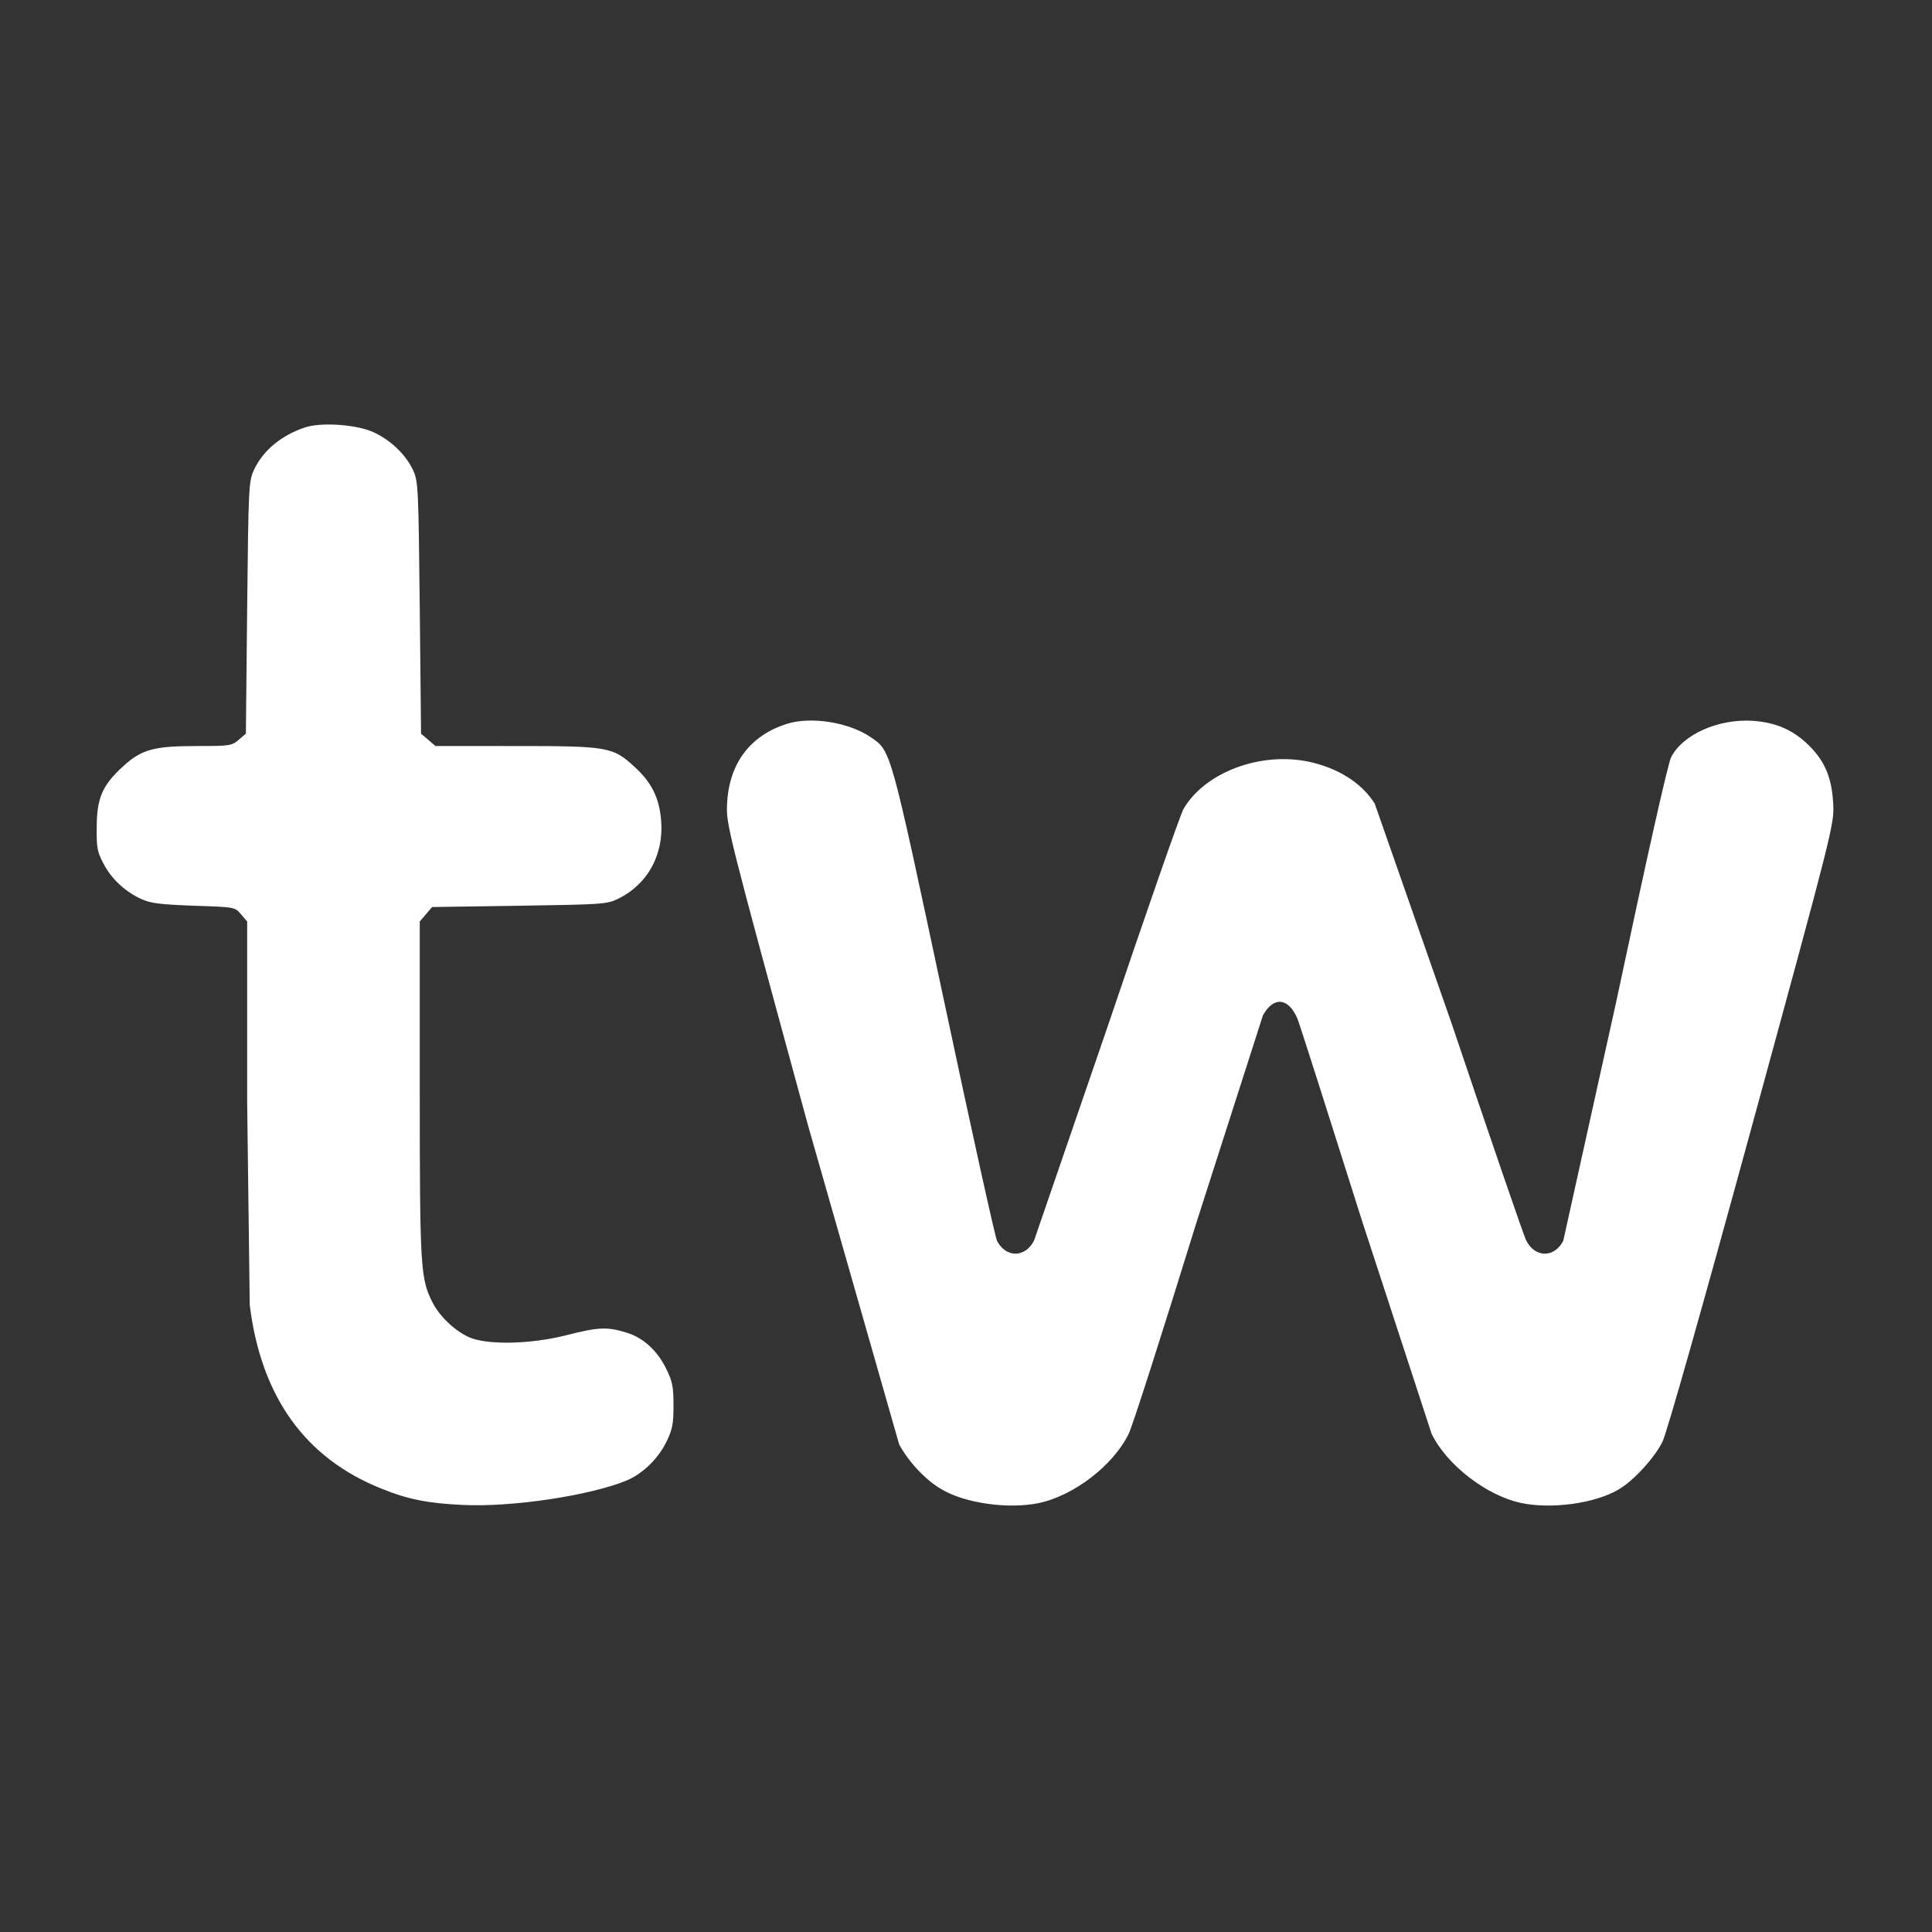
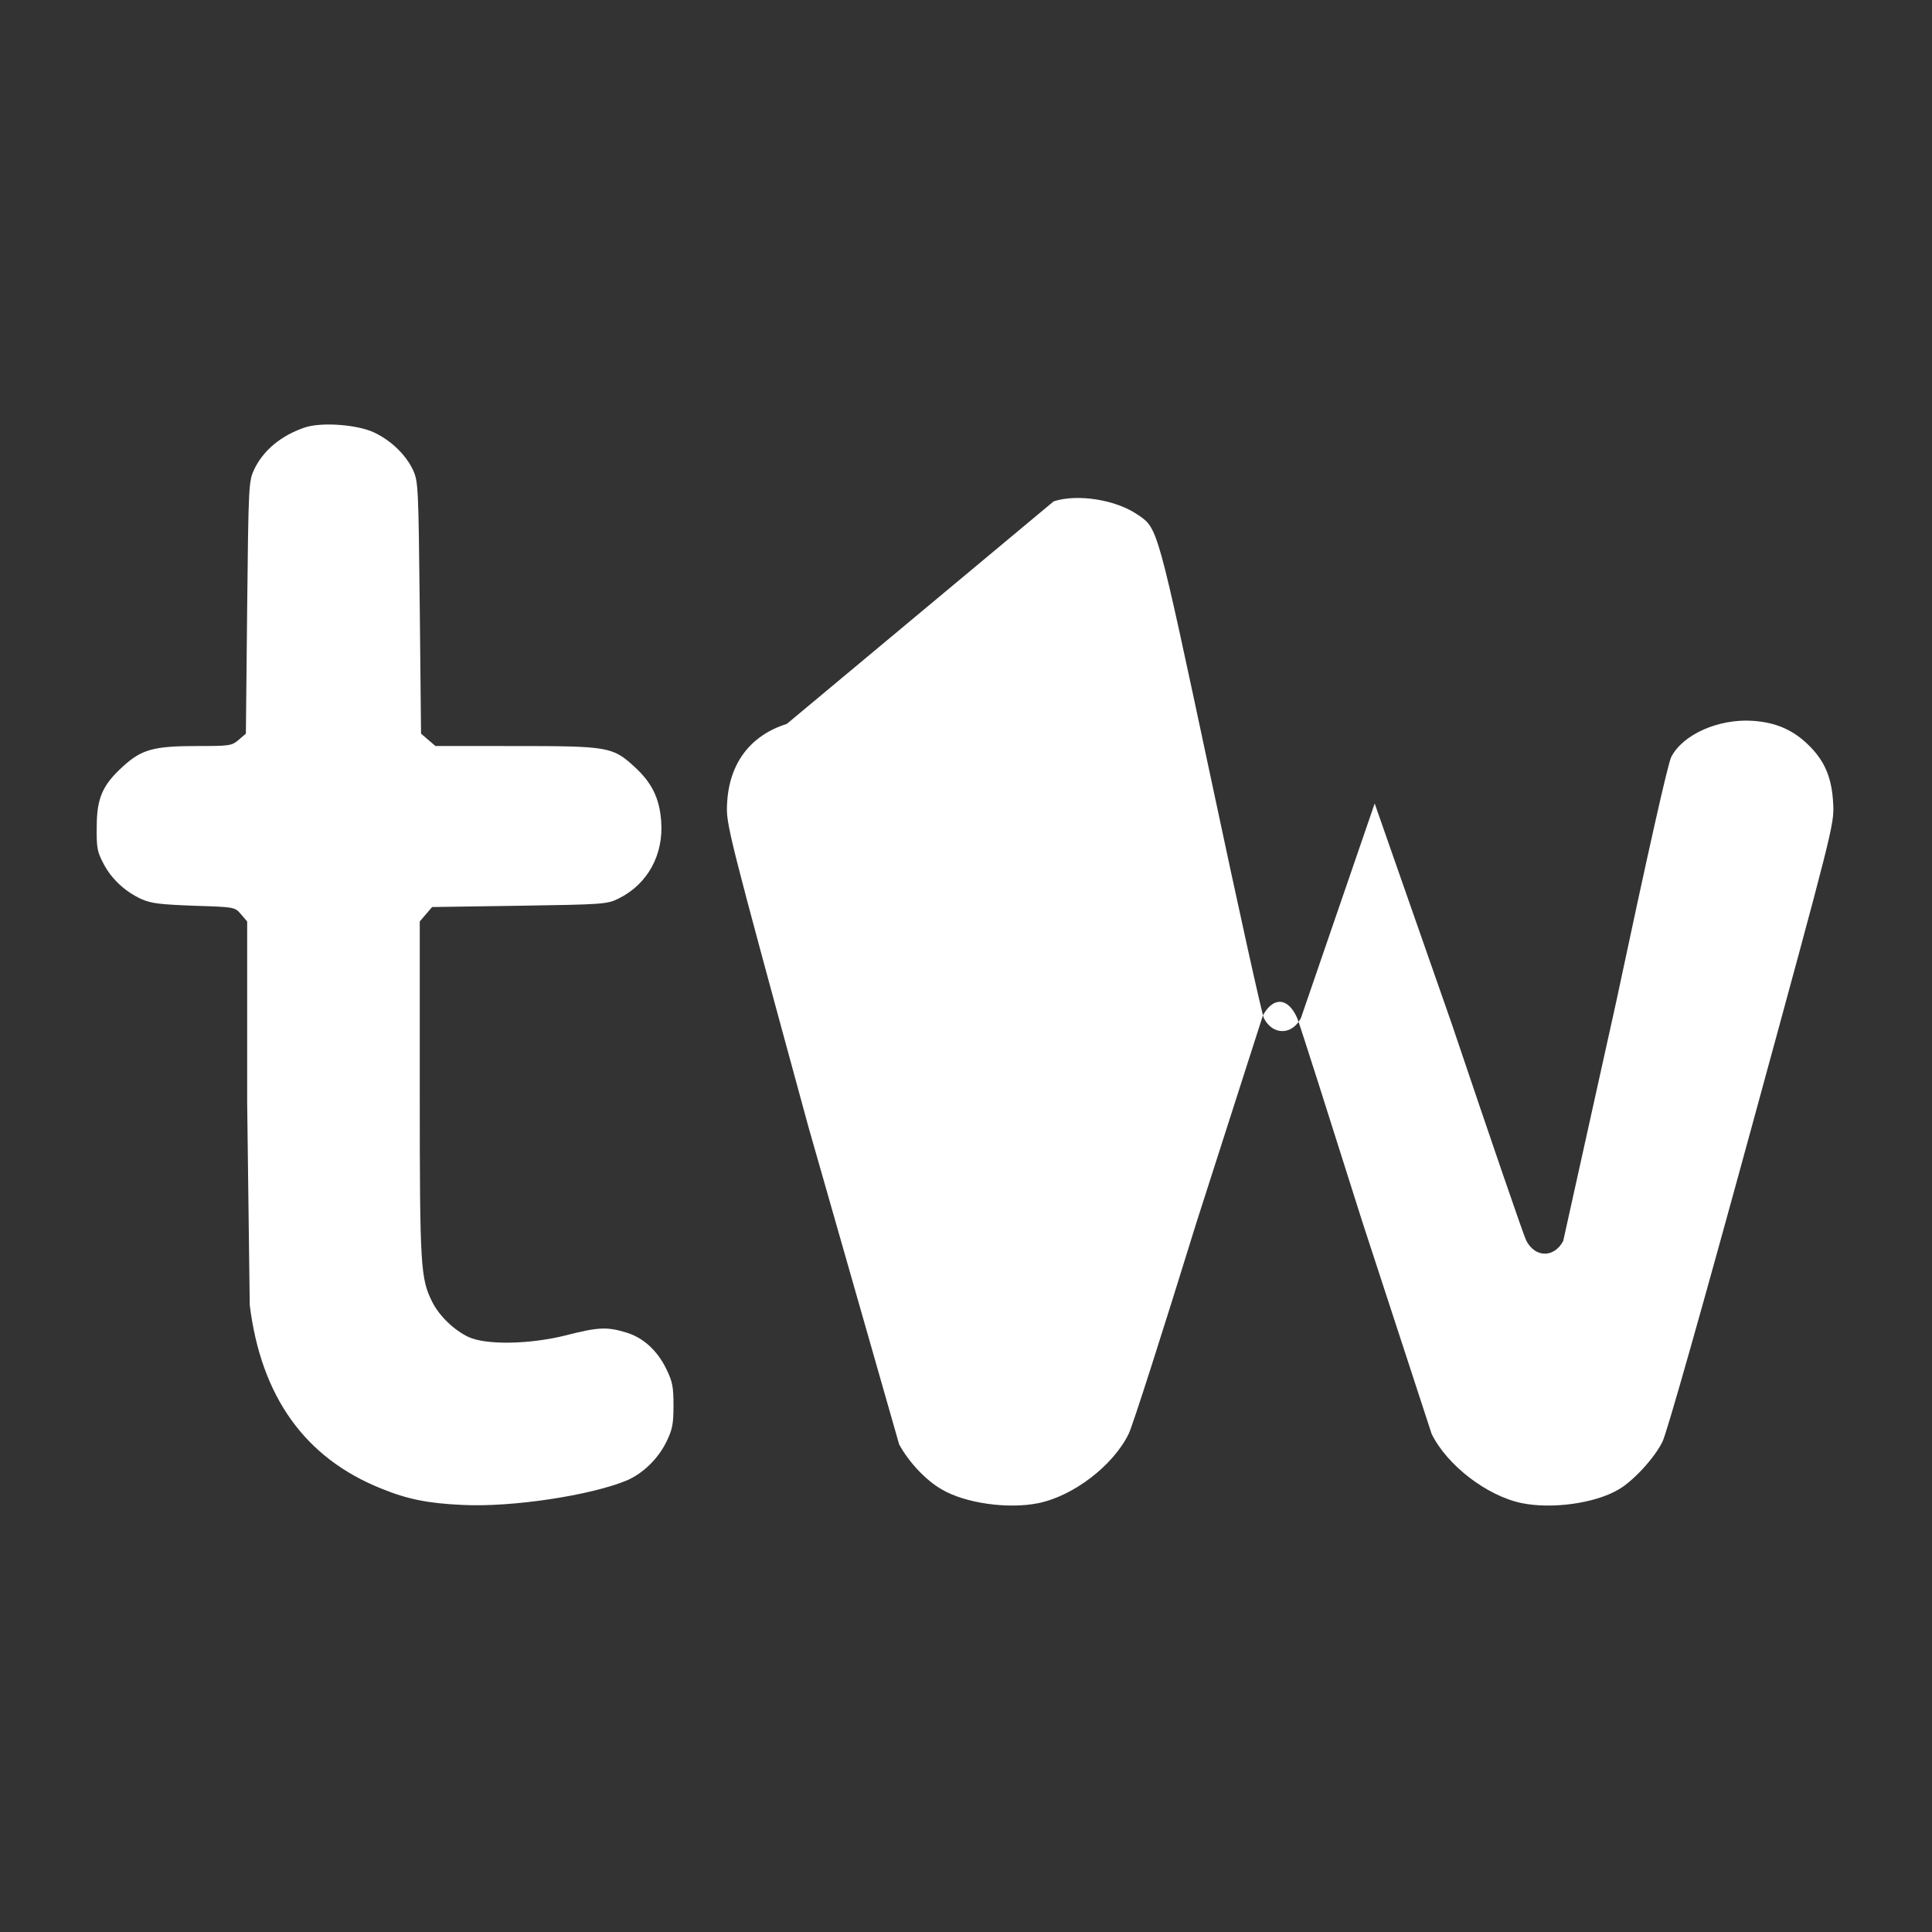
<svg xmlns="http://www.w3.org/2000/svg" width="1000" height="1000" stroke="none" stroke-linecap="round" stroke-linejoin="round" fill="#fff" fill-rule="nonzero">
  <rect width="100%" height="100%" fill="#333333" stroke="none" />
-   <path d="M157.933 221.211c-12.4 4.133-21.867 12-26.533 22.133-2.667 5.867-2.8 8.533-3.467 71.2l-.667 65.2-3.733 3.2c-3.6 3.067-4.667 3.2-21.467 3.2-22.533 0-28.8 1.733-38.533 10.667-10.533 9.6-13.467 16.4-13.467 31.333-.133 10.533.267 12.8 3.467 18.8 4.133 8 11.2 14.533 19.6 18.4 5.067 2.267 9.733 2.8 27.2 3.467 21.2.667 21.2.667 24.4 4.4l3.2 3.733v93.6l1.333 104.933c5.867 47.467 28.667 79.333 68.267 95.067 13.333 5.467 24.133 7.6 41.733 8.4 25.6 1.333 66.8-4.933 85.467-12.8 8.133-3.6 15.867-11.067 20.133-19.733 3.2-6.533 3.733-9.333 3.733-18.933 0-9.733-.533-12.4-3.733-18.933-4.667-9.6-12.133-16.4-21.067-18.933-9.6-2.933-14.4-2.667-30.533 1.467-18.933 4.8-41.6 5.2-50.8.933-7.333-3.467-14.933-10.667-18.667-18-6.133-12.267-6.533-17.6-6.533-110.133v-86.933l3.2-3.733 3.2-3.733 45.2-.667c43.6-.667 45.333-.8 51.333-3.733 15.067-7.467 23.467-22.8 22-40.4-.933-11.733-4.933-19.733-13.867-27.867-11.2-10.267-13.6-10.667-61.867-10.667H225.4l-3.733-3.2-3.733-3.2-.667-65.2c-.667-62.667-.8-65.333-3.467-71.2-3.733-8-11.467-15.467-20.4-19.6-8.667-4-26.933-5.333-35.467-2.533zm249.333 153.467c-19.067 6-30 20.667-30.933 41.467-.533 10.533.133 13.2 42.133 167.2L465.4 747.611c4.8 8.933 13.733 18.533 21.867 23.2 12.267 7.333 34.667 10.4 50.267 7.2 18.133-3.733 38.667-19.467 46.667-35.867 2-4 17.733-53.2 35.067-109.333l34.4-107.2c5.467-10 13.2-9.333 17.867 1.6 1.067 2.533 16.267 50.267 33.867 106L741 742.144c7.867 16.133 28.533 32.133 46.667 35.867 15.6 3.2 38 .133 50.133-7.067 7.6-4.4 18.533-16.267 22.667-24.667 2.133-4 20.8-70 46.267-163.2 42.133-154.267 42.667-156.4 42.133-166.933-.667-13.467-4.267-22.133-12.667-30.4-8.133-8-17.067-11.867-29.2-12.667-17.6-1.067-36 7.067-42 18.8-1.733 3.467-12.267 50.4-28.4 126.4l-27.467 124c-4.667 8.933-14.667 8.8-19.2-.267-1.2-2.267-18.533-52.8-38.667-112.533l-39.733-113.6c-6.8-10.667-18.8-18.267-34-21.6-25.2-5.333-53.867 5.467-64.933 24.4-1.733 3.067-19.333 53.6-39.2 112.4l-38.133 110.933c-4.533 9.067-14.533 9.2-19.2.267-.933-1.733-13.333-57.733-27.467-124.4-28-131.333-27.333-129.067-37.867-136.267-11.2-7.733-30.933-10.933-43.467-6.933z" />
+   <path d="M157.933 221.211c-12.4 4.133-21.867 12-26.533 22.133-2.667 5.867-2.8 8.533-3.467 71.2l-.667 65.2-3.733 3.2c-3.6 3.067-4.667 3.2-21.467 3.2-22.533 0-28.8 1.733-38.533 10.667-10.533 9.6-13.467 16.4-13.467 31.333-.133 10.533.267 12.8 3.467 18.8 4.133 8 11.2 14.533 19.6 18.4 5.067 2.267 9.733 2.8 27.2 3.467 21.2.667 21.2.667 24.4 4.4l3.2 3.733v93.6l1.333 104.933c5.867 47.467 28.667 79.333 68.267 95.067 13.333 5.467 24.133 7.6 41.733 8.4 25.6 1.333 66.8-4.933 85.467-12.8 8.133-3.6 15.867-11.067 20.133-19.733 3.2-6.533 3.733-9.333 3.733-18.933 0-9.733-.533-12.4-3.733-18.933-4.667-9.6-12.133-16.4-21.067-18.933-9.6-2.933-14.4-2.667-30.533 1.467-18.933 4.8-41.6 5.2-50.8.933-7.333-3.467-14.933-10.667-18.667-18-6.133-12.267-6.533-17.6-6.533-110.133v-86.933l3.2-3.733 3.2-3.733 45.2-.667c43.6-.667 45.333-.8 51.333-3.733 15.067-7.467 23.467-22.8 22-40.4-.933-11.733-4.933-19.733-13.867-27.867-11.2-10.267-13.6-10.667-61.867-10.667H225.4l-3.733-3.2-3.733-3.2-.667-65.2c-.667-62.667-.8-65.333-3.467-71.2-3.733-8-11.467-15.467-20.4-19.6-8.667-4-26.933-5.333-35.467-2.533zm249.333 153.467c-19.067 6-30 20.667-30.933 41.467-.533 10.533.133 13.2 42.133 167.2L465.4 747.611c4.8 8.933 13.733 18.533 21.867 23.2 12.267 7.333 34.667 10.4 50.267 7.2 18.133-3.733 38.667-19.467 46.667-35.867 2-4 17.733-53.2 35.067-109.333l34.4-107.2c5.467-10 13.2-9.333 17.867 1.6 1.067 2.533 16.267 50.267 33.867 106L741 742.144c7.867 16.133 28.533 32.133 46.667 35.867 15.6 3.2 38 .133 50.133-7.067 7.6-4.4 18.533-16.267 22.667-24.667 2.133-4 20.8-70 46.267-163.2 42.133-154.267 42.667-156.4 42.133-166.933-.667-13.467-4.267-22.133-12.667-30.4-8.133-8-17.067-11.867-29.2-12.667-17.6-1.067-36 7.067-42 18.8-1.733 3.467-12.267 50.4-28.4 126.4l-27.467 124c-4.667 8.933-14.667 8.8-19.2-.267-1.2-2.267-18.533-52.8-38.667-112.533l-39.733-113.6l-38.133 110.933c-4.533 9.067-14.533 9.2-19.2.267-.933-1.733-13.333-57.733-27.467-124.4-28-131.333-27.333-129.067-37.867-136.267-11.2-7.733-30.933-10.933-43.467-6.933z" />
</svg>